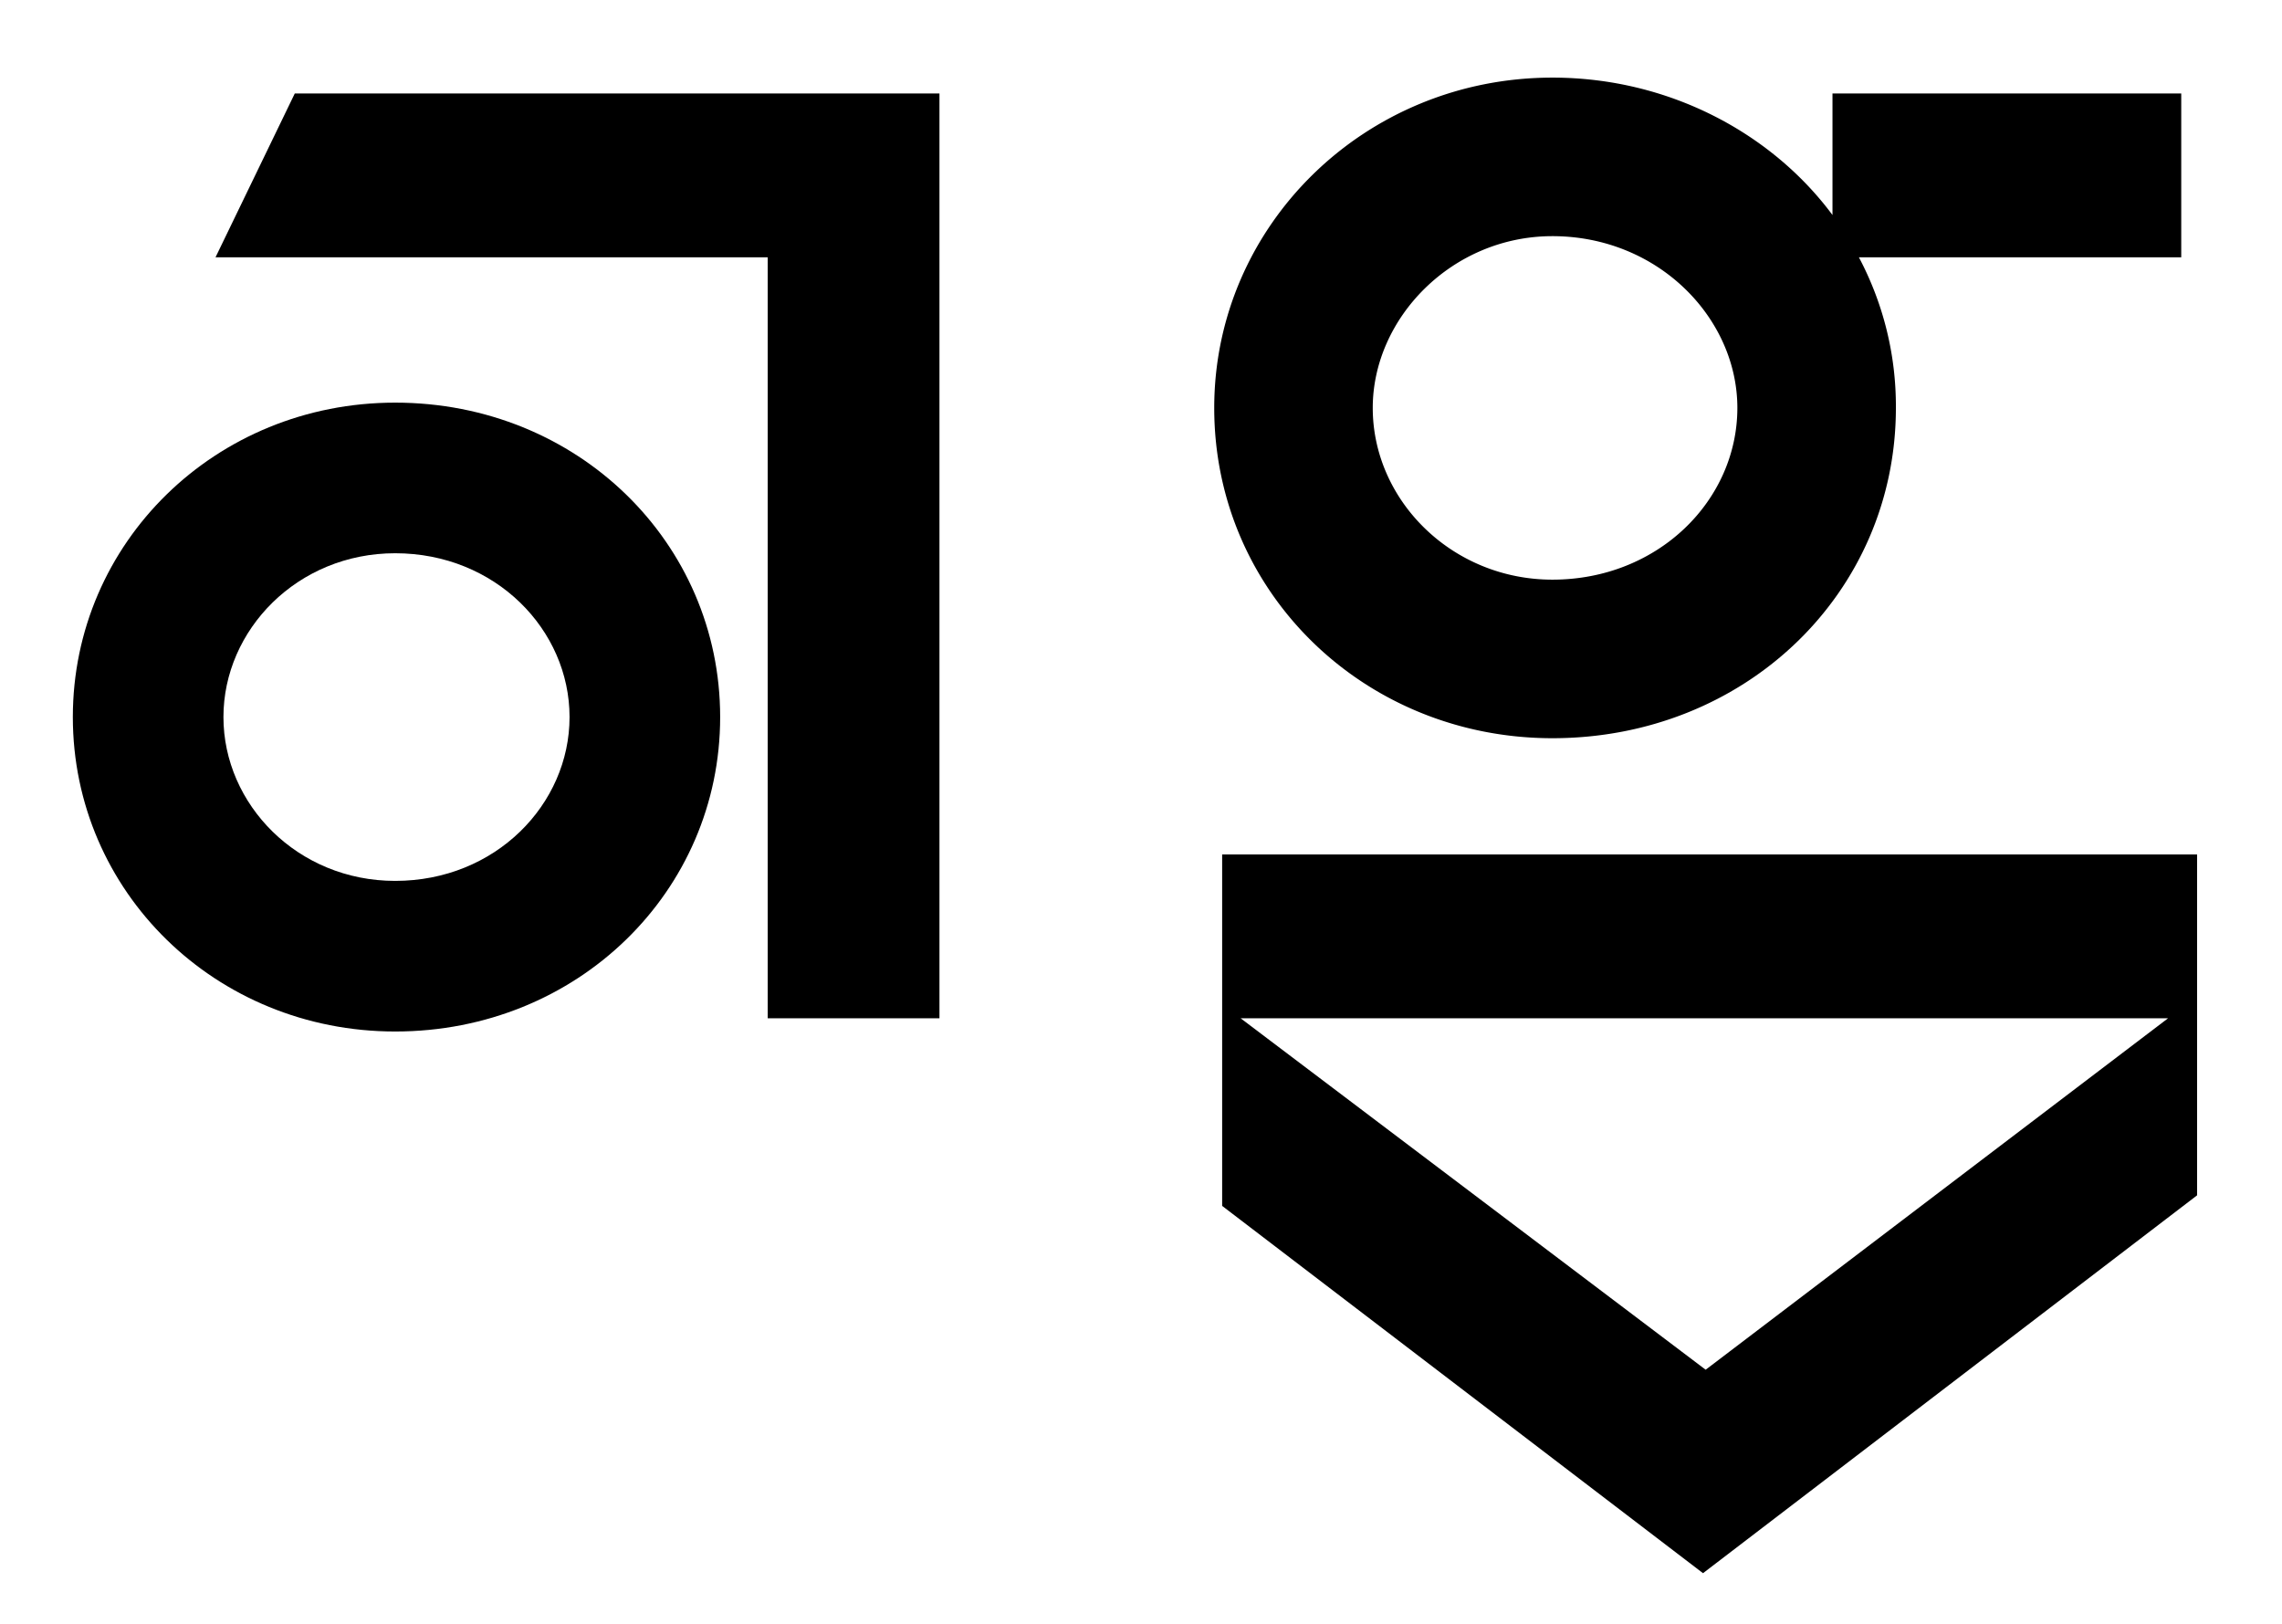
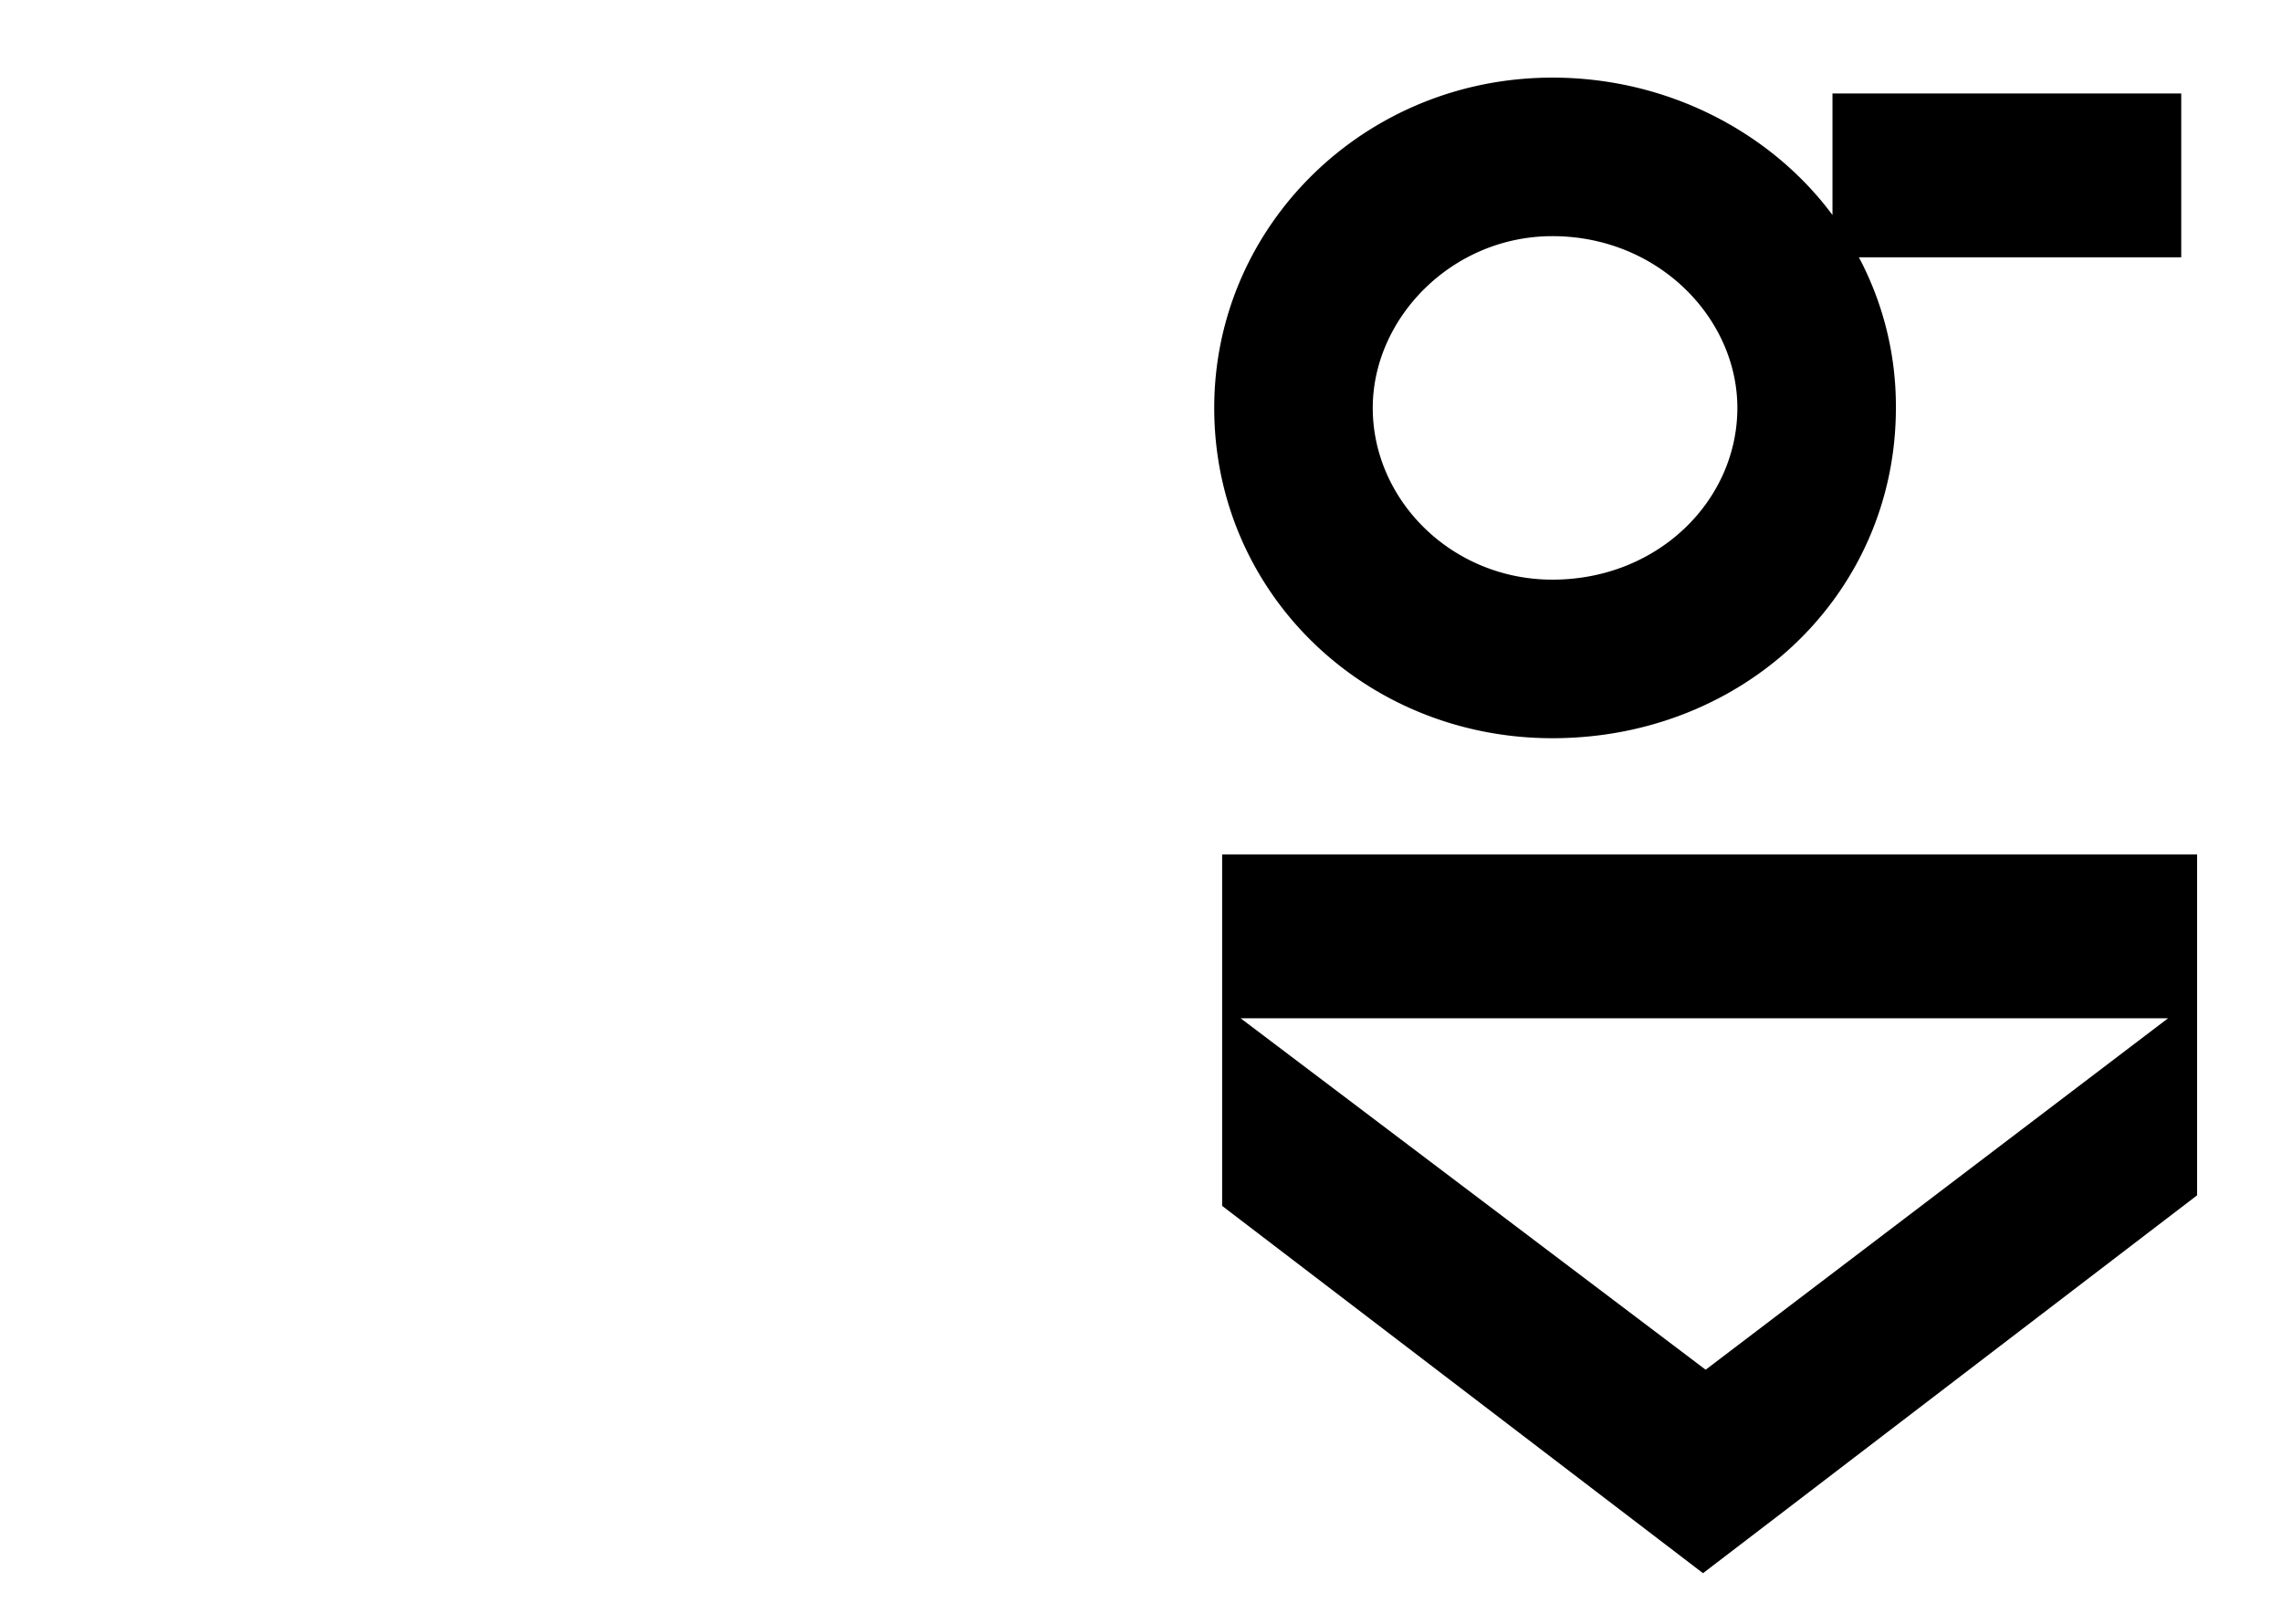
<svg xmlns="http://www.w3.org/2000/svg" viewBox="0 0 829.16 590" height="590" width="829.16">
  <g>
-     <path d="M261.668,260.525c0,63.361-51.841,114.24-118.081,114.24-65.28,0-117.121-50.879-117.121-114.24S78.307,146.284,143.587,146.284C209.827,146.284,261.668,197.165,261.668,260.525Zm79.681,109.441h-62.4V93.484H78.307l28.8-59.52H341.349ZM81.187,260.525c0,31.68,26.879,59.521,62.4,59.521,36.48,0,63.36-27.841,63.36-59.521s-26.88-59.52-63.36-59.52C108.066,201.005,81.187,228.845,81.187,260.525Z" />
    <path d="M441.187,148.2c0-66.24,54.719-120,122.88-120,42.24,0,79.68,20.16,101.761,49.921V33.964h126.72v59.52H675.427a115.407,115.407,0,0,1,13.441,54.72c0,67.2-54.721,120-124.8,120C495.906,268.205,441.187,215.4,441.187,148.2ZM798.308,310.445V434.286L618.787,571.567,444.066,438.126V310.445Zm-10.56,59.521H450.786l168.961,127.68ZM498.786,148.2c0,33.6,28.8,62.4,65.281,62.4,38.4,0,67.2-28.8,67.2-62.4,0-32.64-28.8-62.4-67.2-62.4C527.587,85.8,498.786,115.564,498.786,148.2Z" />
  </g>
</svg>